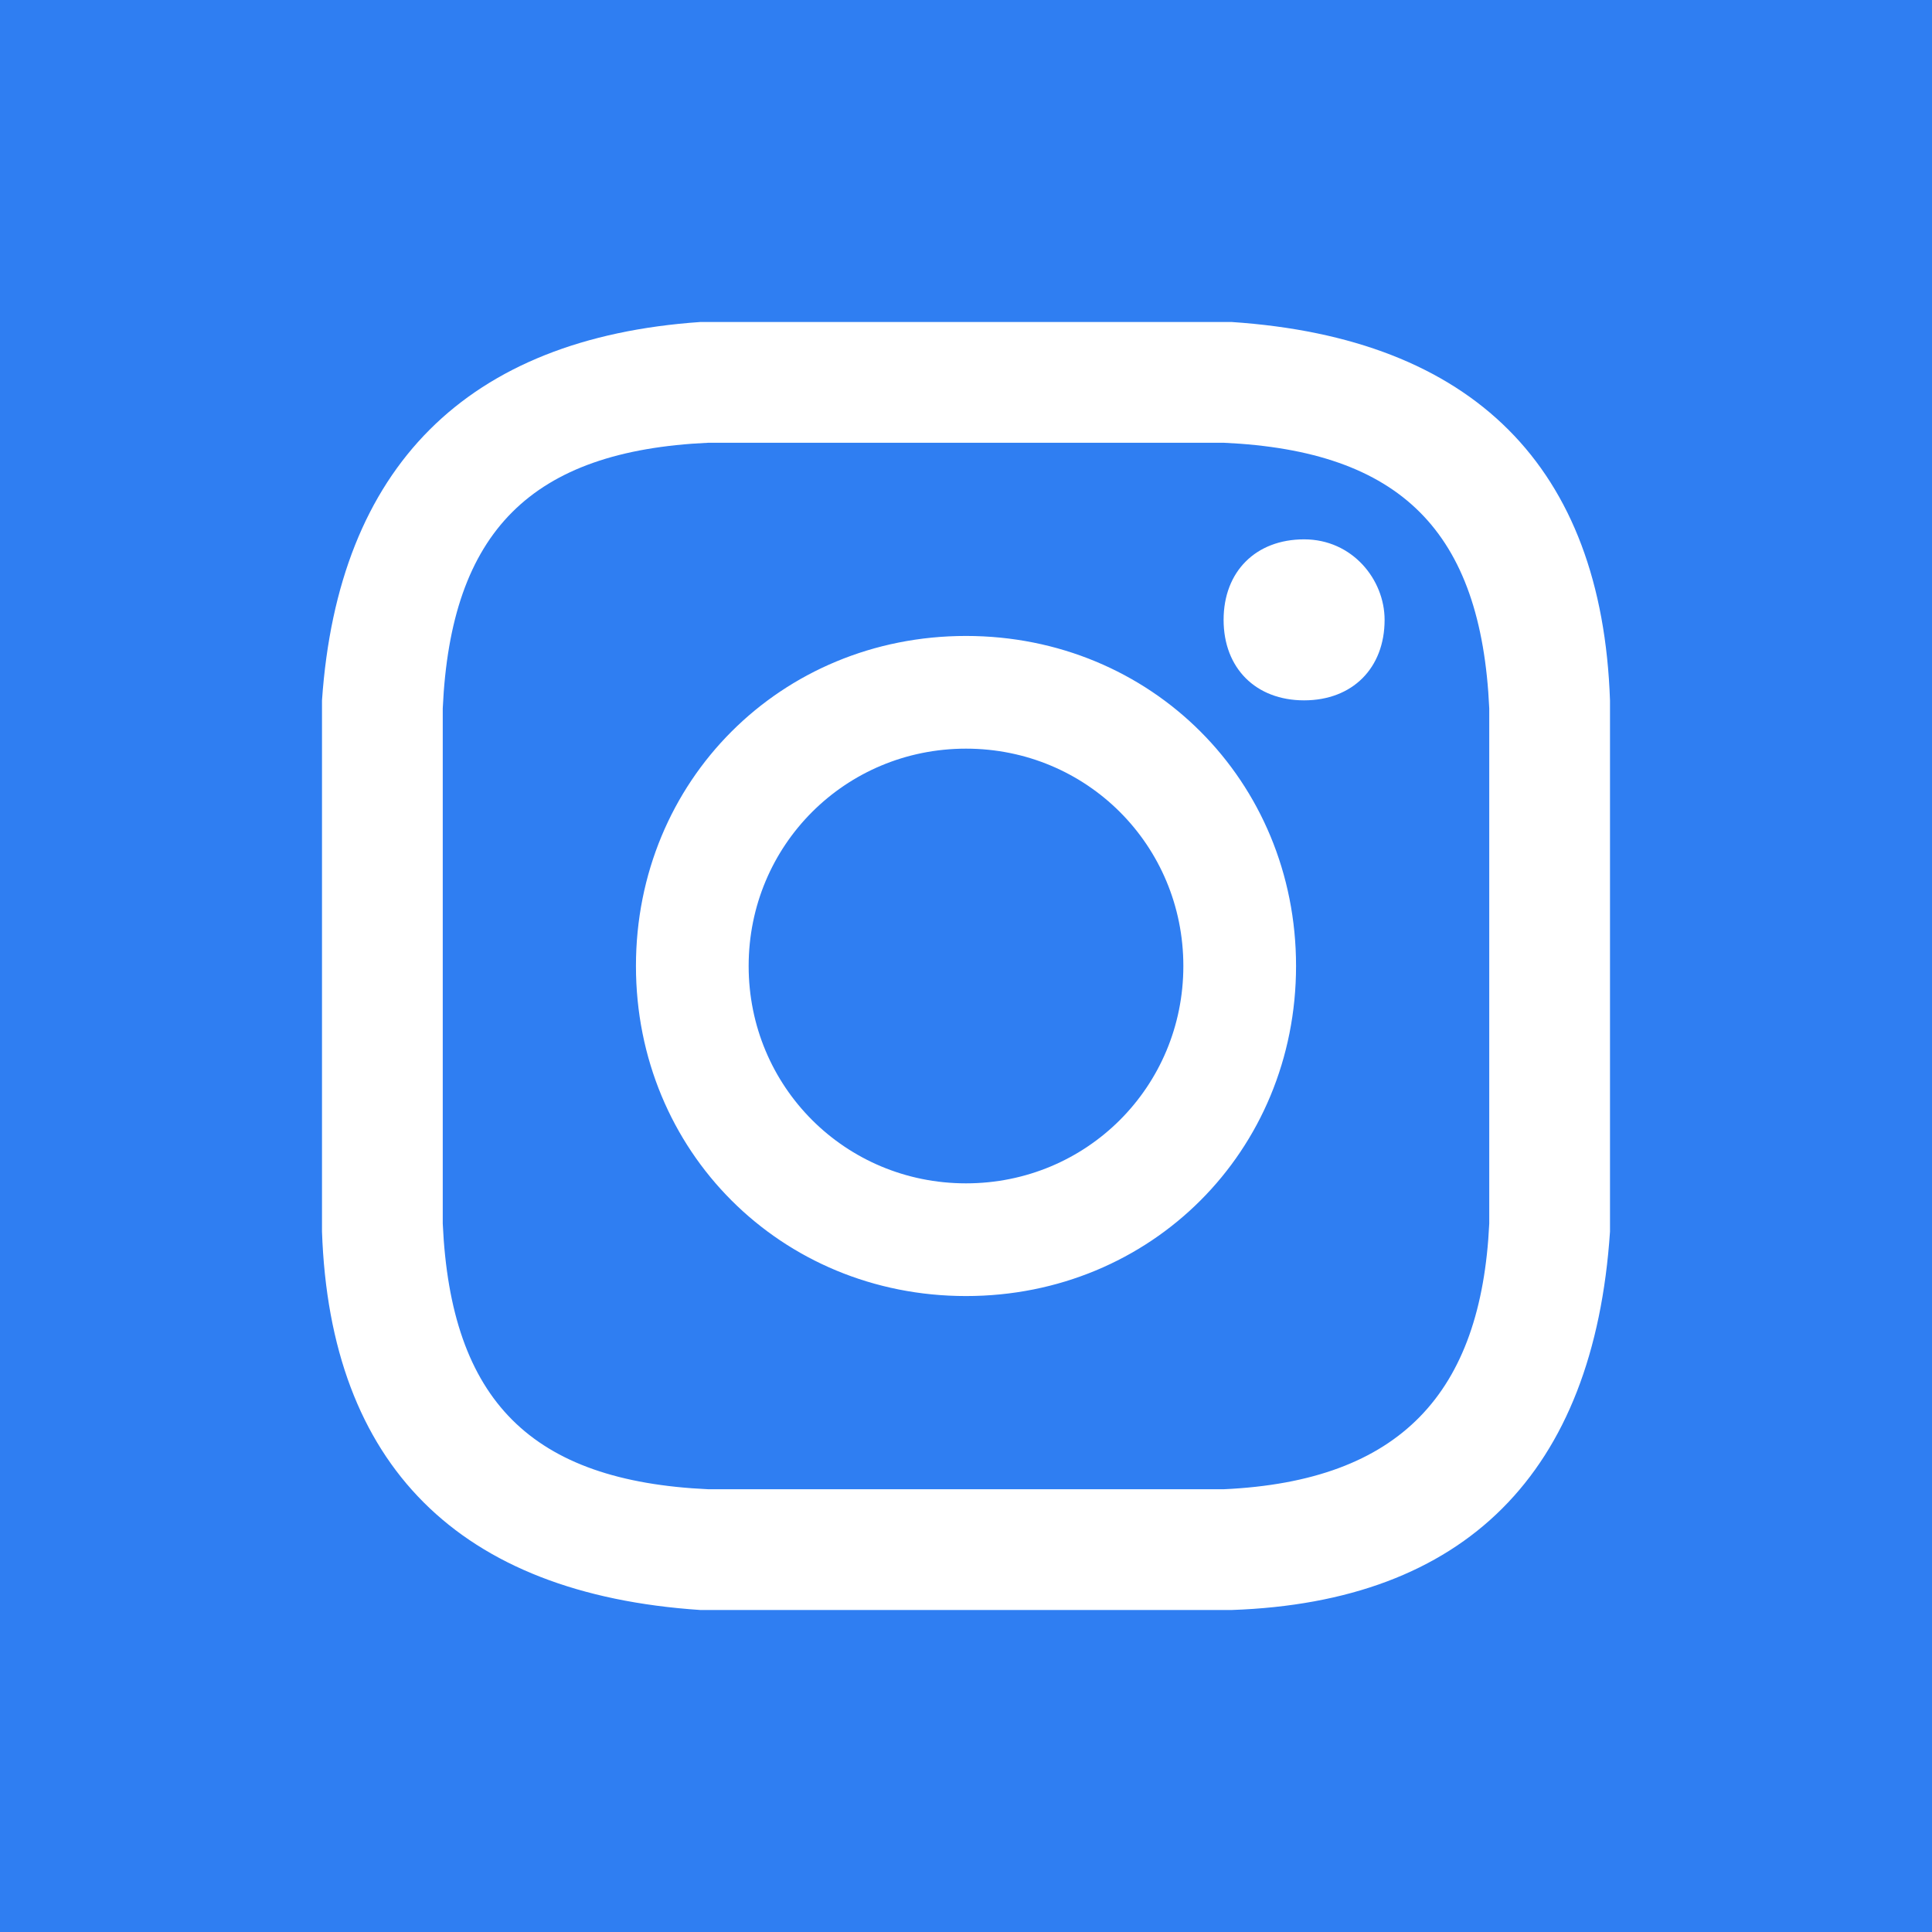
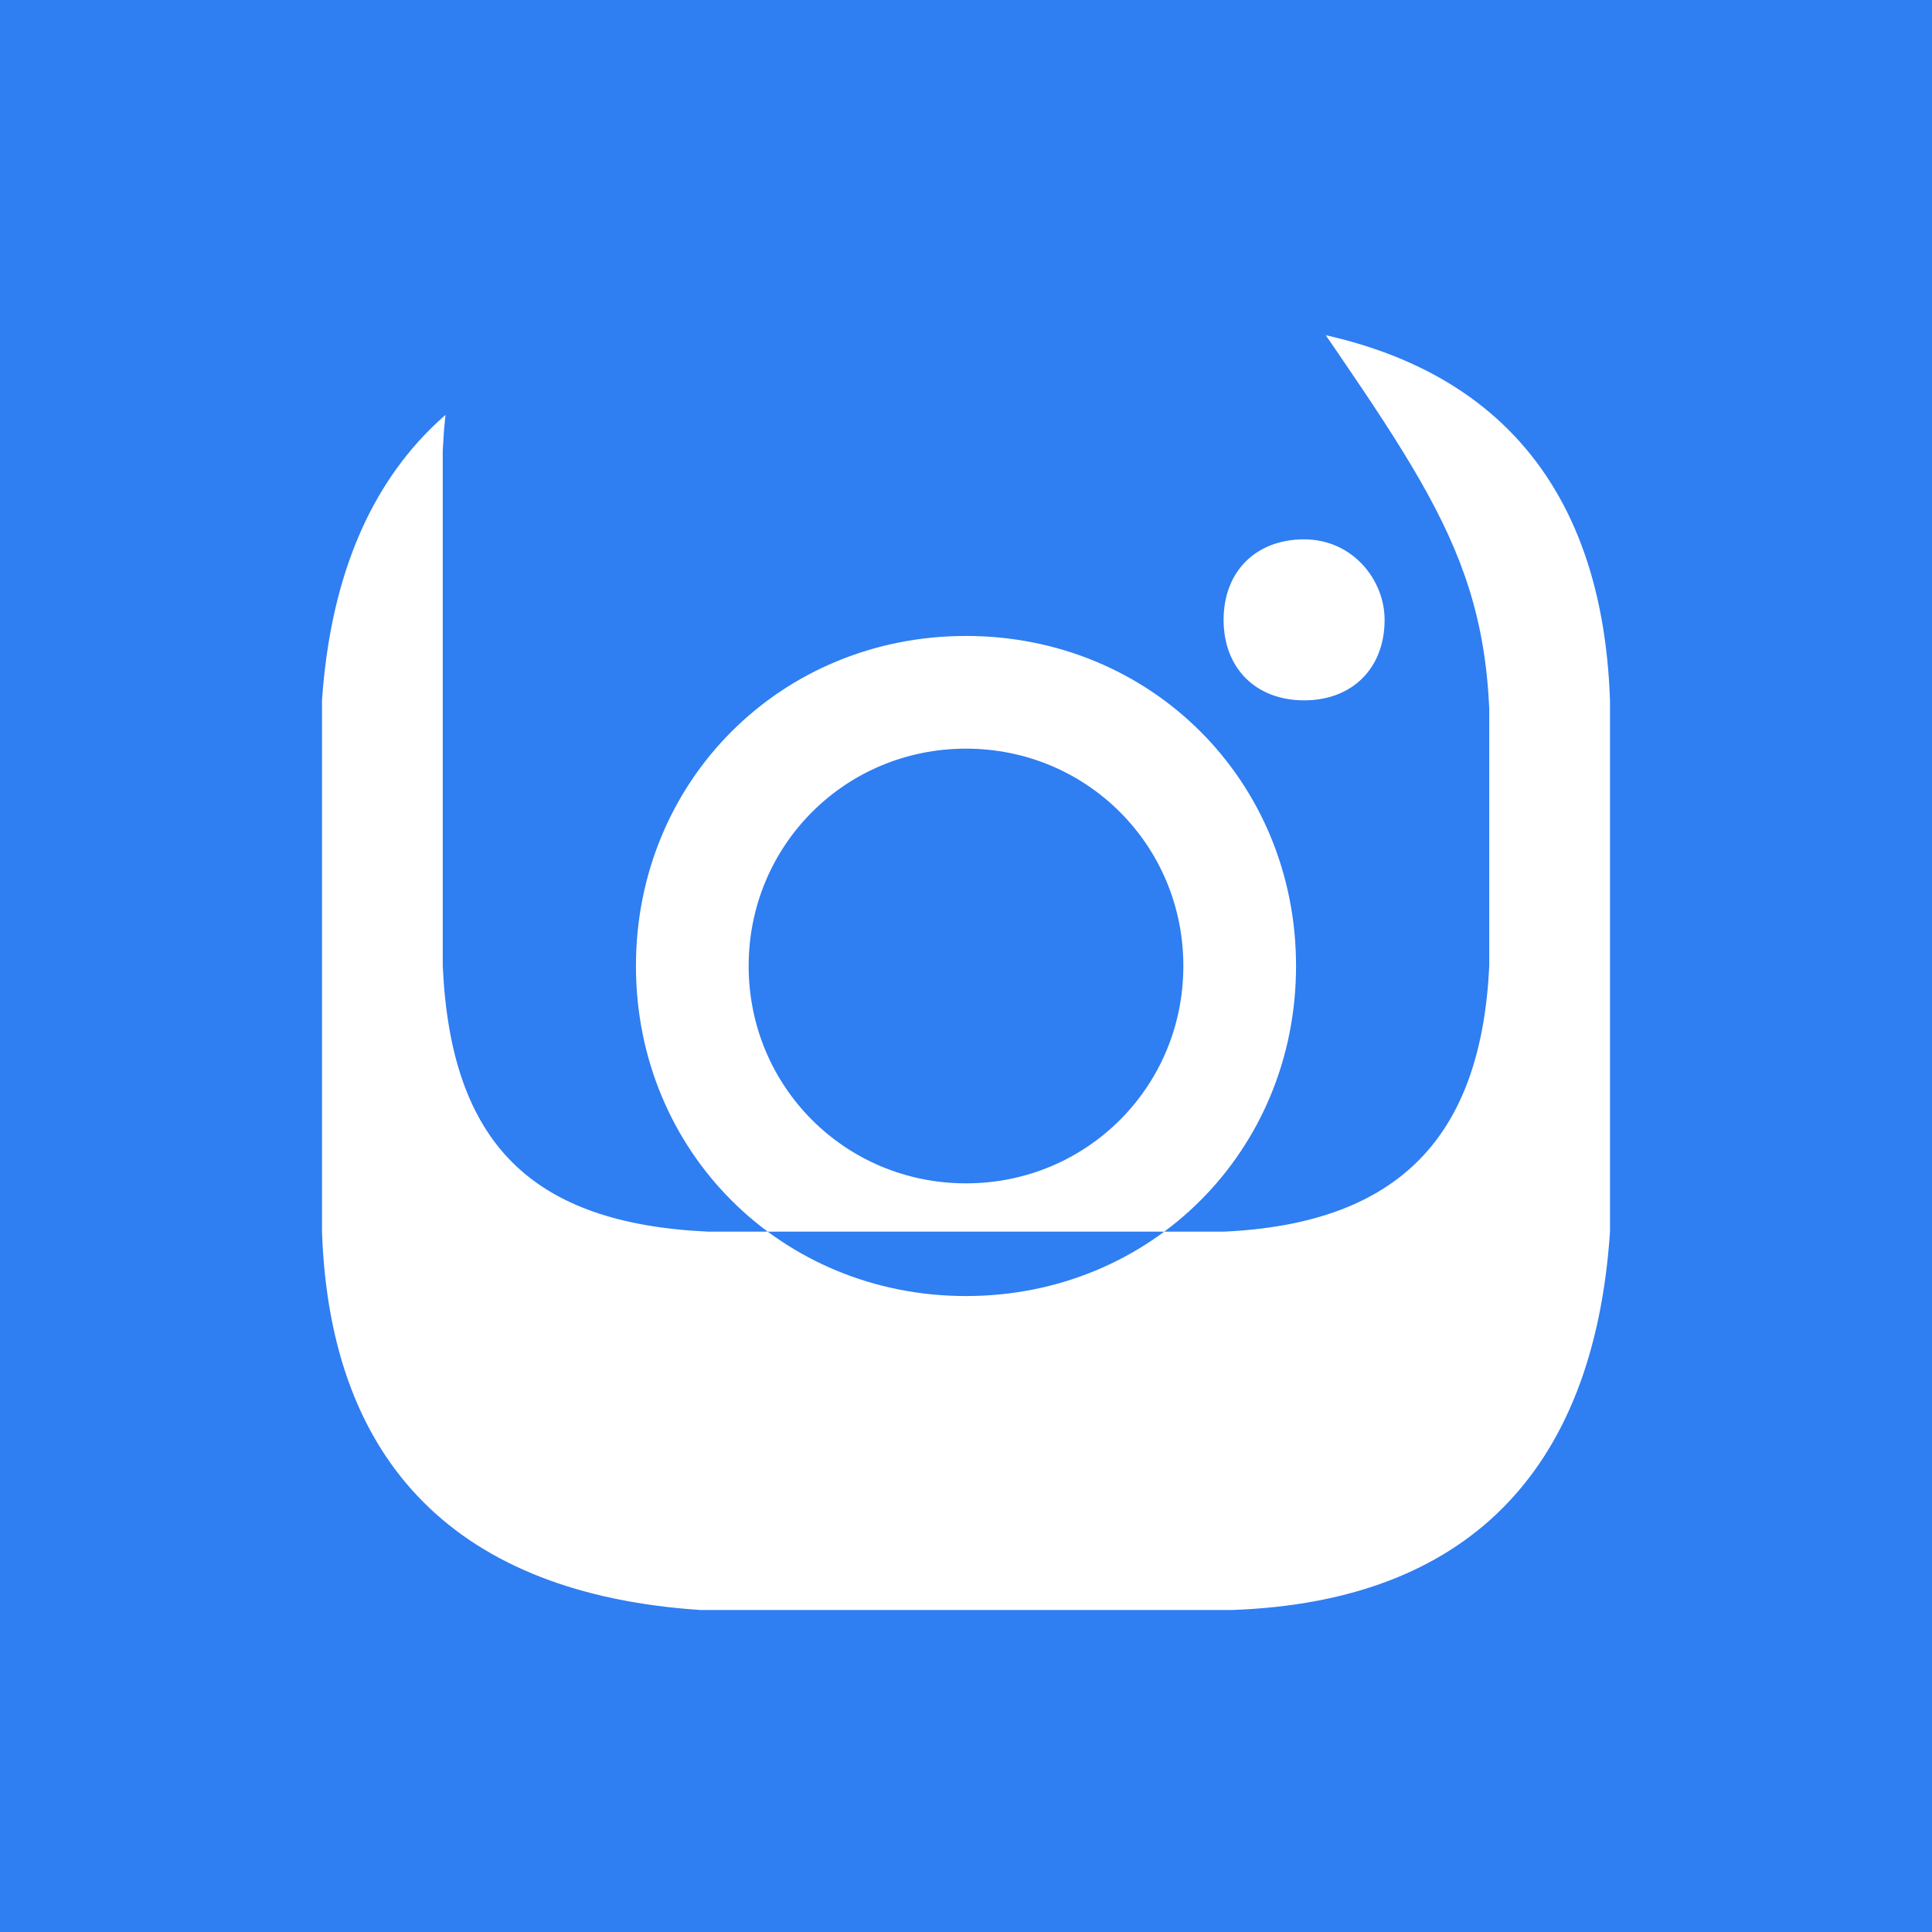
<svg xmlns="http://www.w3.org/2000/svg" version="1.1" id="レイヤー_1" x="0px" y="0px" viewBox="0 0 24 24" style="enable-background:new 0 0 24 24;" xml:space="preserve">
  <style type="text/css">
	.st0{fill:#2F7EF2;}
</style>
-   <path class="st0" d="M14.7,12c0,1.5-1.2,2.7-2.7,2.7S9.3,13.5,9.3,12c0-1.5,1.2-2.7,2.7-2.7S14.7,10.5,14.7,12z M18.5,8.8  c0,0.8,0,1.1,0,3.2s0,2.4,0,3.2c-0.1,2.1-1.1,3.2-3.3,3.3c-0.8,0-1.1,0-3.2,0c-2.1,0-2.4,0-3.2,0c-2.2-0.1-3.2-1.1-3.3-3.3  c0-0.8,0-1.1,0-3.2s0-2.4,0-3.2c0.1-2.2,1.1-3.2,3.3-3.3c0.8,0,1.1,0,3.2,0s2.4,0,3.2,0C17.4,5.6,18.4,6.6,18.5,8.8z M16.1,12  c0-2.3-1.8-4.1-4.1-4.1c-2.3,0-4.1,1.8-4.1,4.1s1.8,4.1,4.1,4.1C14.3,16.1,16.1,14.3,16.1,12z M17.2,7.7c0-0.5-0.4-1-1-1s-1,0.4-1,1  s0.4,1,1,1C16.8,8.7,17.2,8.3,17.2,7.7z M24,0v24H0V0H24z M20,12c0-2.2,0-2.4,0-3.3c-0.1-2.9-1.7-4.5-4.7-4.7c-0.9,0-1.1,0-3.3,0  S9.6,4,8.7,4C5.8,4.2,4.2,5.8,4,8.7C4,9.6,4,9.8,4,12c0,2.2,0,2.4,0,3.3c0.1,2.9,1.7,4.5,4.7,4.7c0.9,0,1.1,0,3.3,0s2.4,0,3.3,0  c2.9-0.1,4.5-1.7,4.7-4.7C20,14.4,20,14.2,20,12z" />
+   <path class="st0" d="M14.7,12c0,1.5-1.2,2.7-2.7,2.7S9.3,13.5,9.3,12c0-1.5,1.2-2.7,2.7-2.7S14.7,10.5,14.7,12z M18.5,8.8  c0,0.8,0,1.1,0,3.2c-0.1,2.1-1.1,3.2-3.3,3.3c-0.8,0-1.1,0-3.2,0c-2.1,0-2.4,0-3.2,0c-2.2-0.1-3.2-1.1-3.3-3.3  c0-0.8,0-1.1,0-3.2s0-2.4,0-3.2c0.1-2.2,1.1-3.2,3.3-3.3c0.8,0,1.1,0,3.2,0s2.4,0,3.2,0C17.4,5.6,18.4,6.6,18.5,8.8z M16.1,12  c0-2.3-1.8-4.1-4.1-4.1c-2.3,0-4.1,1.8-4.1,4.1s1.8,4.1,4.1,4.1C14.3,16.1,16.1,14.3,16.1,12z M17.2,7.7c0-0.5-0.4-1-1-1s-1,0.4-1,1  s0.4,1,1,1C16.8,8.7,17.2,8.3,17.2,7.7z M24,0v24H0V0H24z M20,12c0-2.2,0-2.4,0-3.3c-0.1-2.9-1.7-4.5-4.7-4.7c-0.9,0-1.1,0-3.3,0  S9.6,4,8.7,4C5.8,4.2,4.2,5.8,4,8.7C4,9.6,4,9.8,4,12c0,2.2,0,2.4,0,3.3c0.1,2.9,1.7,4.5,4.7,4.7c0.9,0,1.1,0,3.3,0s2.4,0,3.3,0  c2.9-0.1,4.5-1.7,4.7-4.7C20,14.4,20,14.2,20,12z" />
</svg>